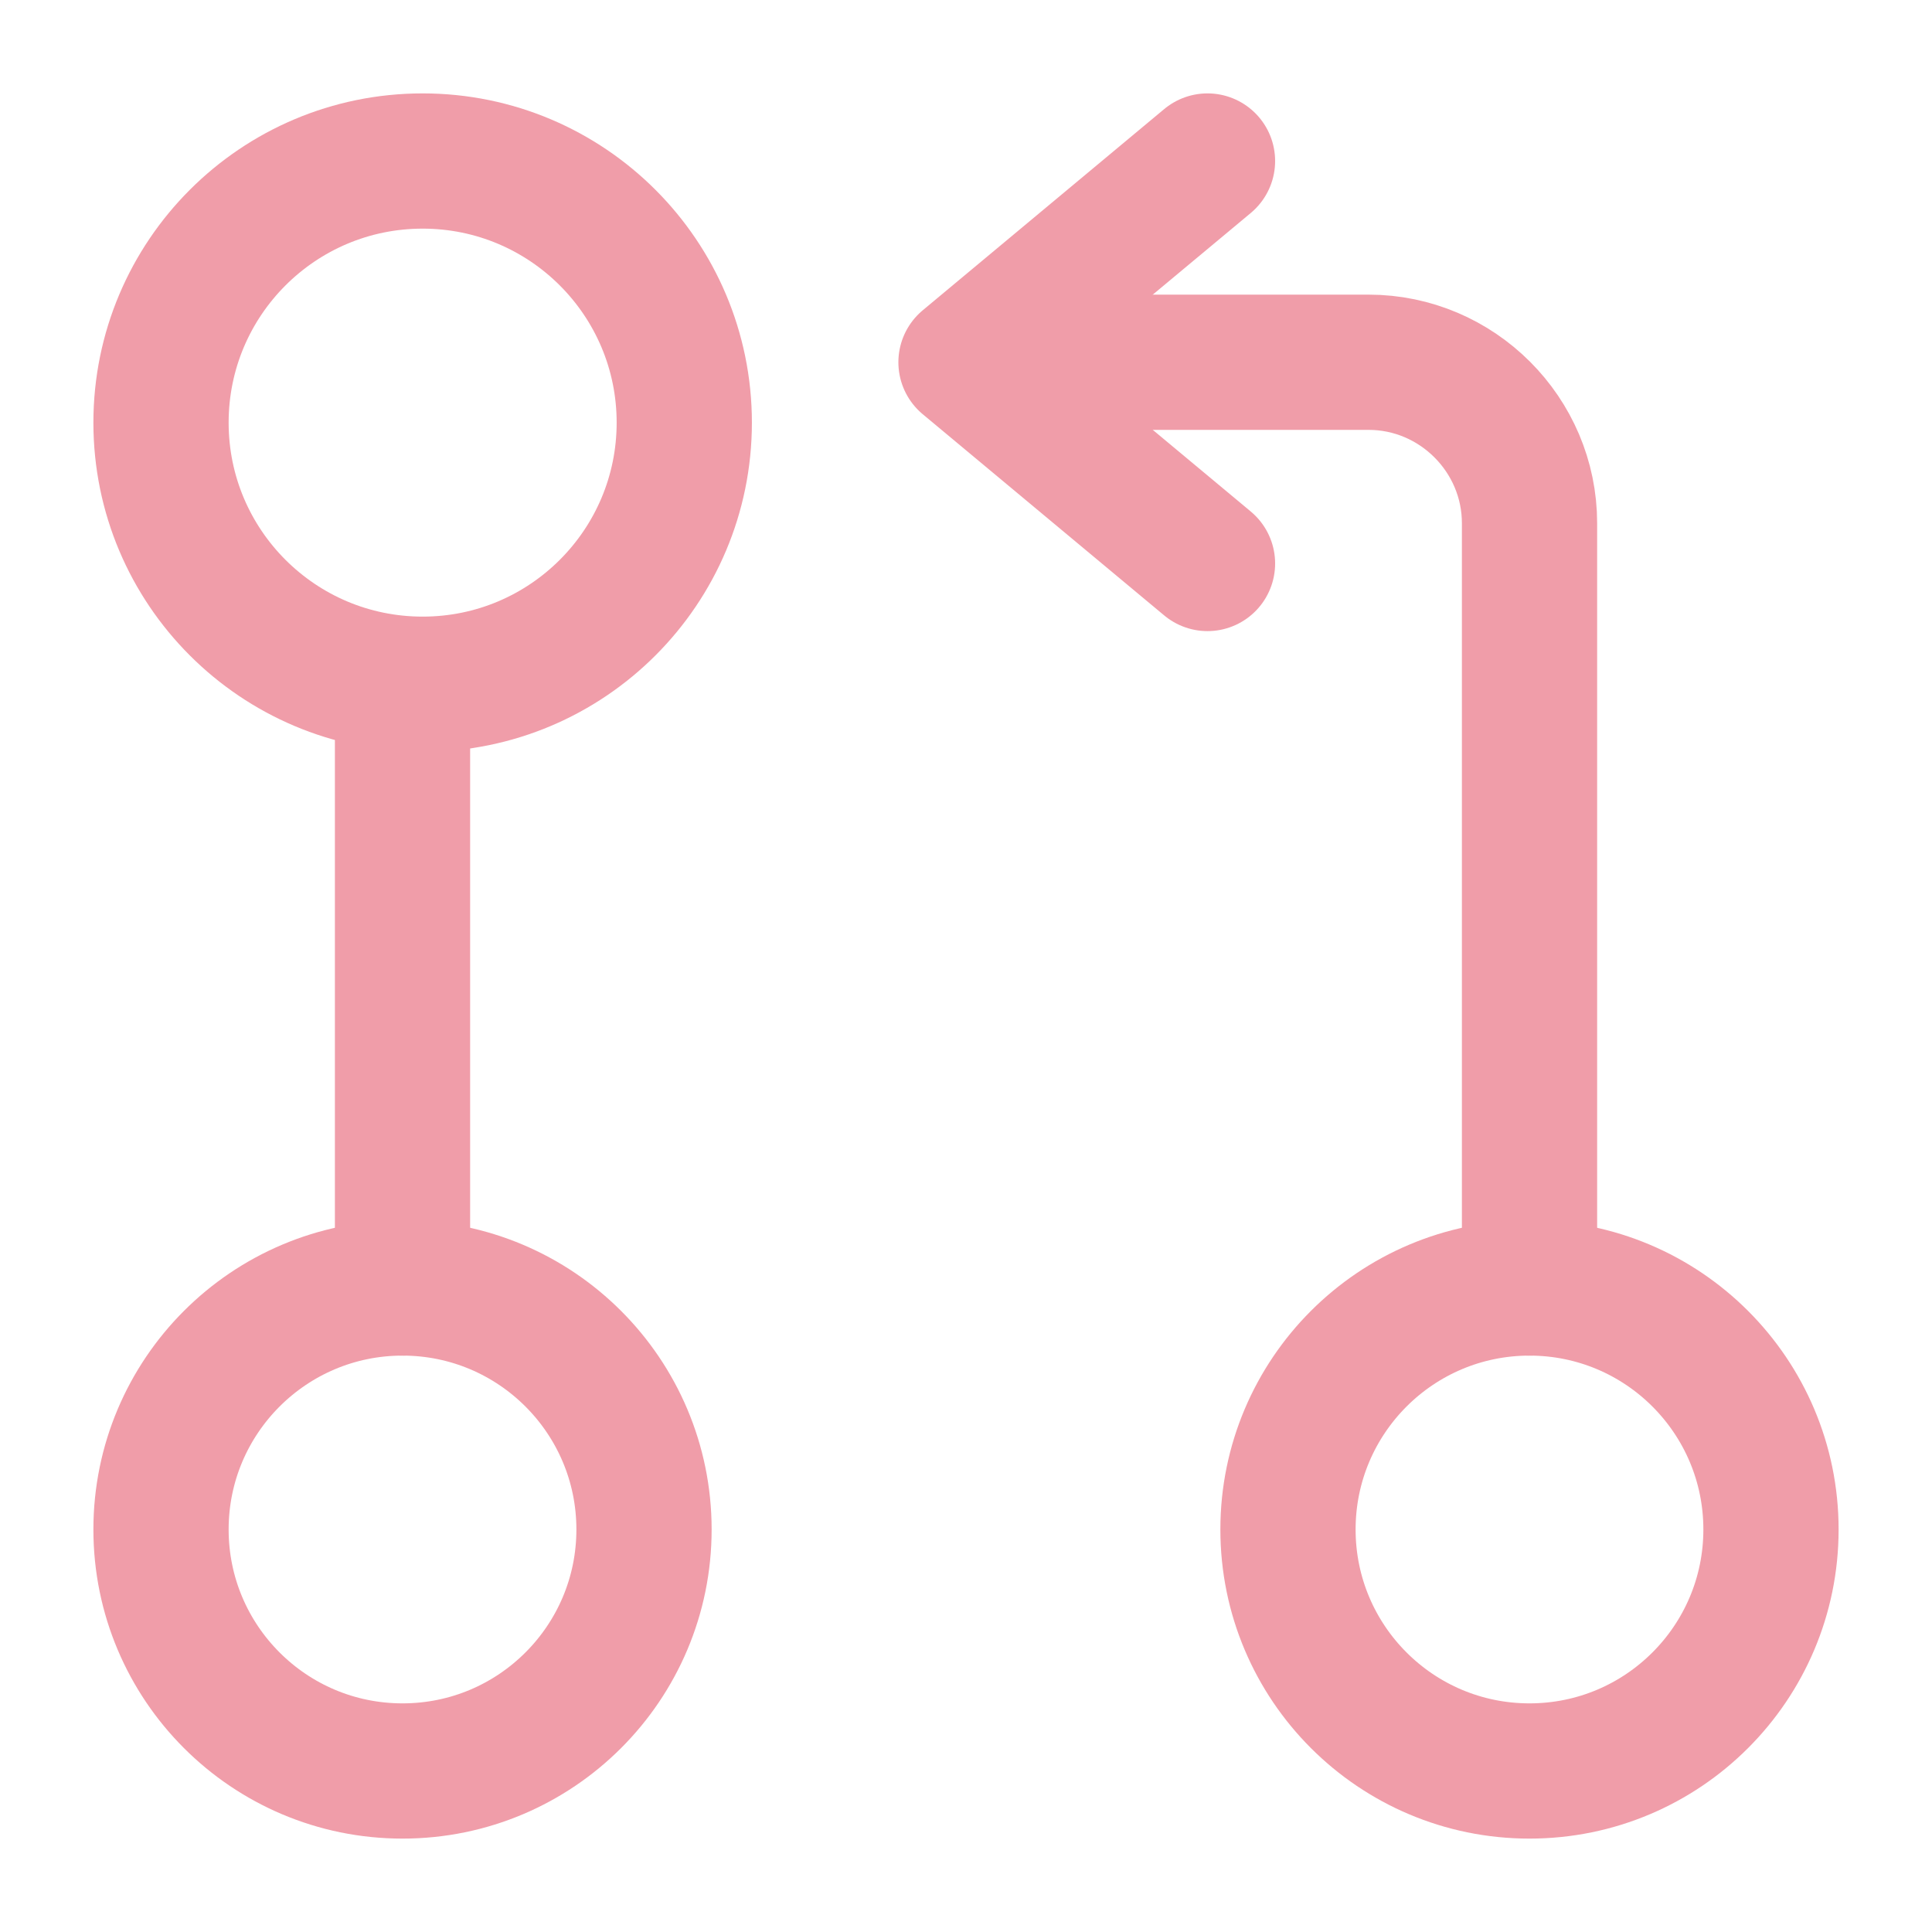
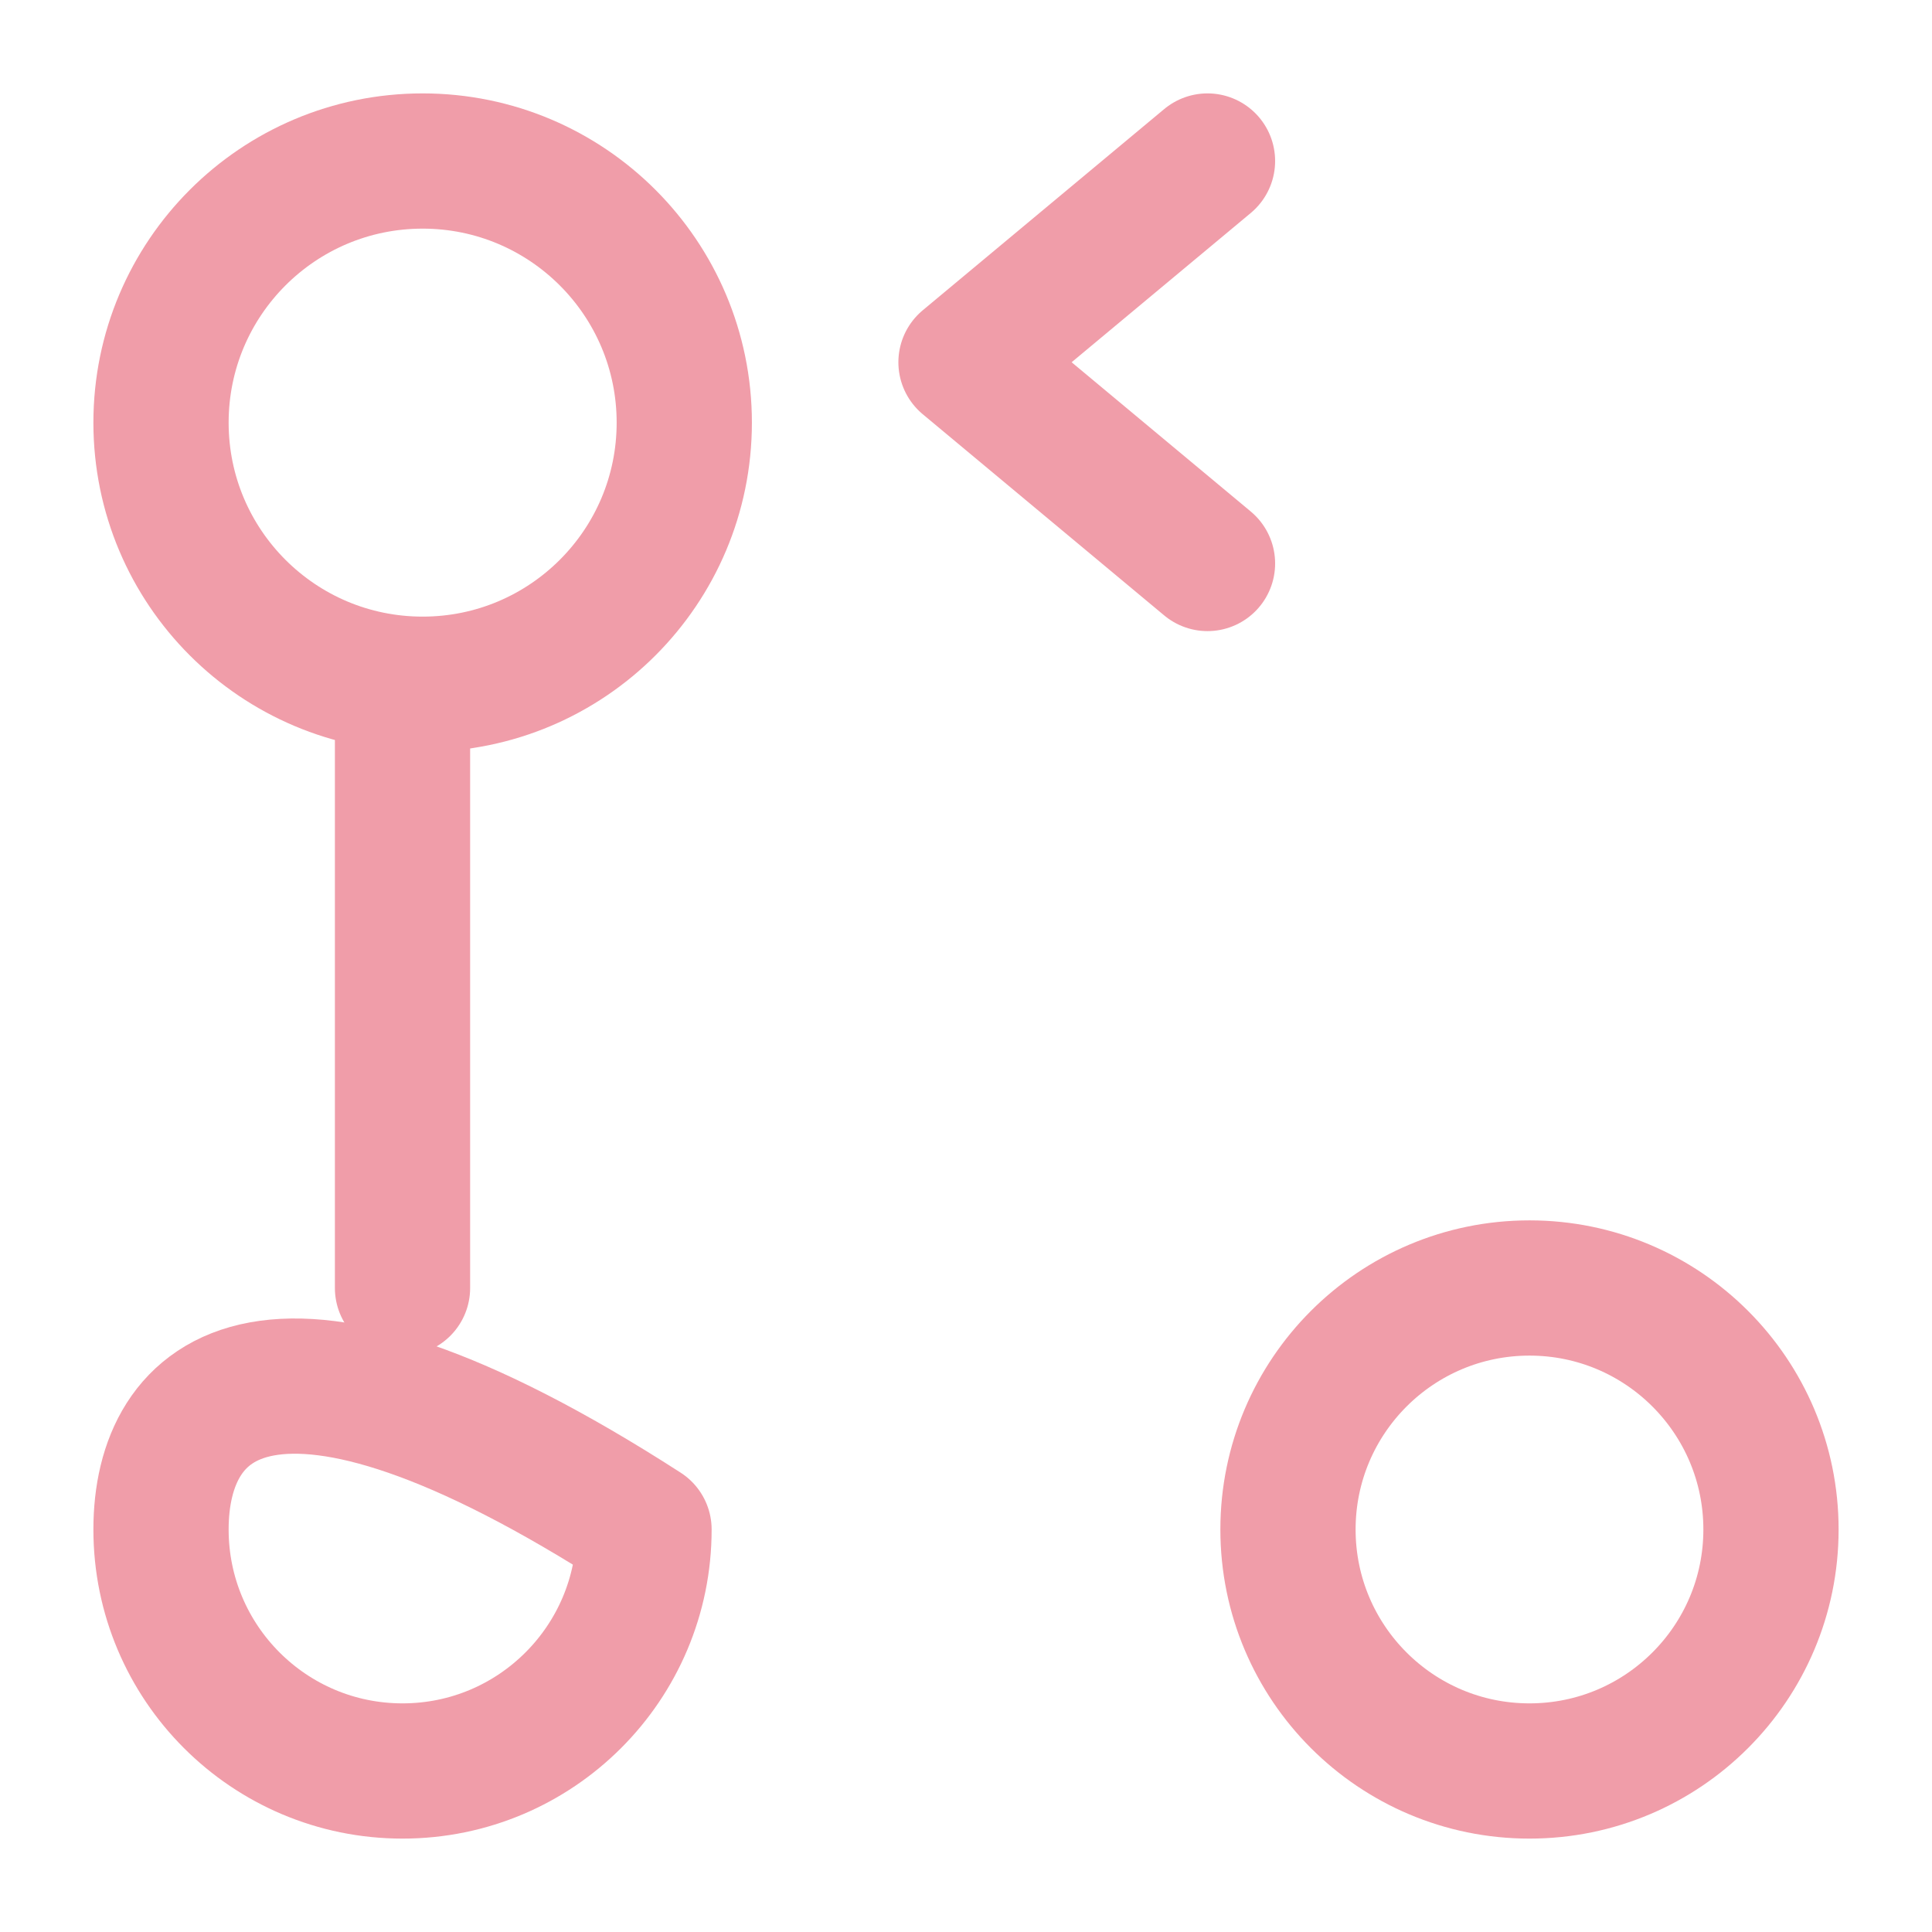
<svg xmlns="http://www.w3.org/2000/svg" width="50" height="50" viewBox="0 0 50 50" fill="none">
-   <path d="M39.584 33.333V13.542C39.584 11.25 37.709 9.375 35.417 9.375H26.042" stroke="#F09DA9" stroke-width="3.5" stroke-linecap="round" stroke-linejoin="round" />
  <path d="M31.25 4.167L25 9.375L31.25 14.583" stroke="#F09DA9" stroke-width="3.5" stroke-linecap="round" stroke-linejoin="round" />
  <path d="M10.417 18.75V33.333" stroke="#F09DA9" stroke-width="3.5" stroke-linecap="round" stroke-linejoin="round" />
  <path d="M10.938 17.708C14.677 17.708 17.709 14.677 17.709 10.938C17.709 7.198 14.677 4.167 10.938 4.167C7.198 4.167 4.167 7.198 4.167 10.938C4.167 14.677 7.198 17.708 10.938 17.708Z" stroke="#F09DA9" stroke-width="3.5" stroke-linecap="round" stroke-linejoin="round" />
-   <path d="M10.417 45.833C13.869 45.833 16.667 43.035 16.667 39.583C16.667 36.132 13.869 33.333 10.417 33.333C6.965 33.333 4.167 36.132 4.167 39.583C4.167 43.035 6.965 45.833 10.417 45.833Z" stroke="#F09DA9" stroke-width="3.5" stroke-linecap="round" stroke-linejoin="round" />
+   <path d="M10.417 45.833C13.869 45.833 16.667 43.035 16.667 39.583C6.965 33.333 4.167 36.132 4.167 39.583C4.167 43.035 6.965 45.833 10.417 45.833Z" stroke="#F09DA9" stroke-width="3.5" stroke-linecap="round" stroke-linejoin="round" />
  <path d="M39.583 45.833C43.035 45.833 45.833 43.035 45.833 39.583C45.833 36.132 43.035 33.333 39.583 33.333C36.131 33.333 33.333 36.132 33.333 39.583C33.333 43.035 36.131 45.833 39.583 45.833Z" stroke="#F09DA9" stroke-width="3.5" stroke-linecap="round" stroke-linejoin="round" />
</svg>